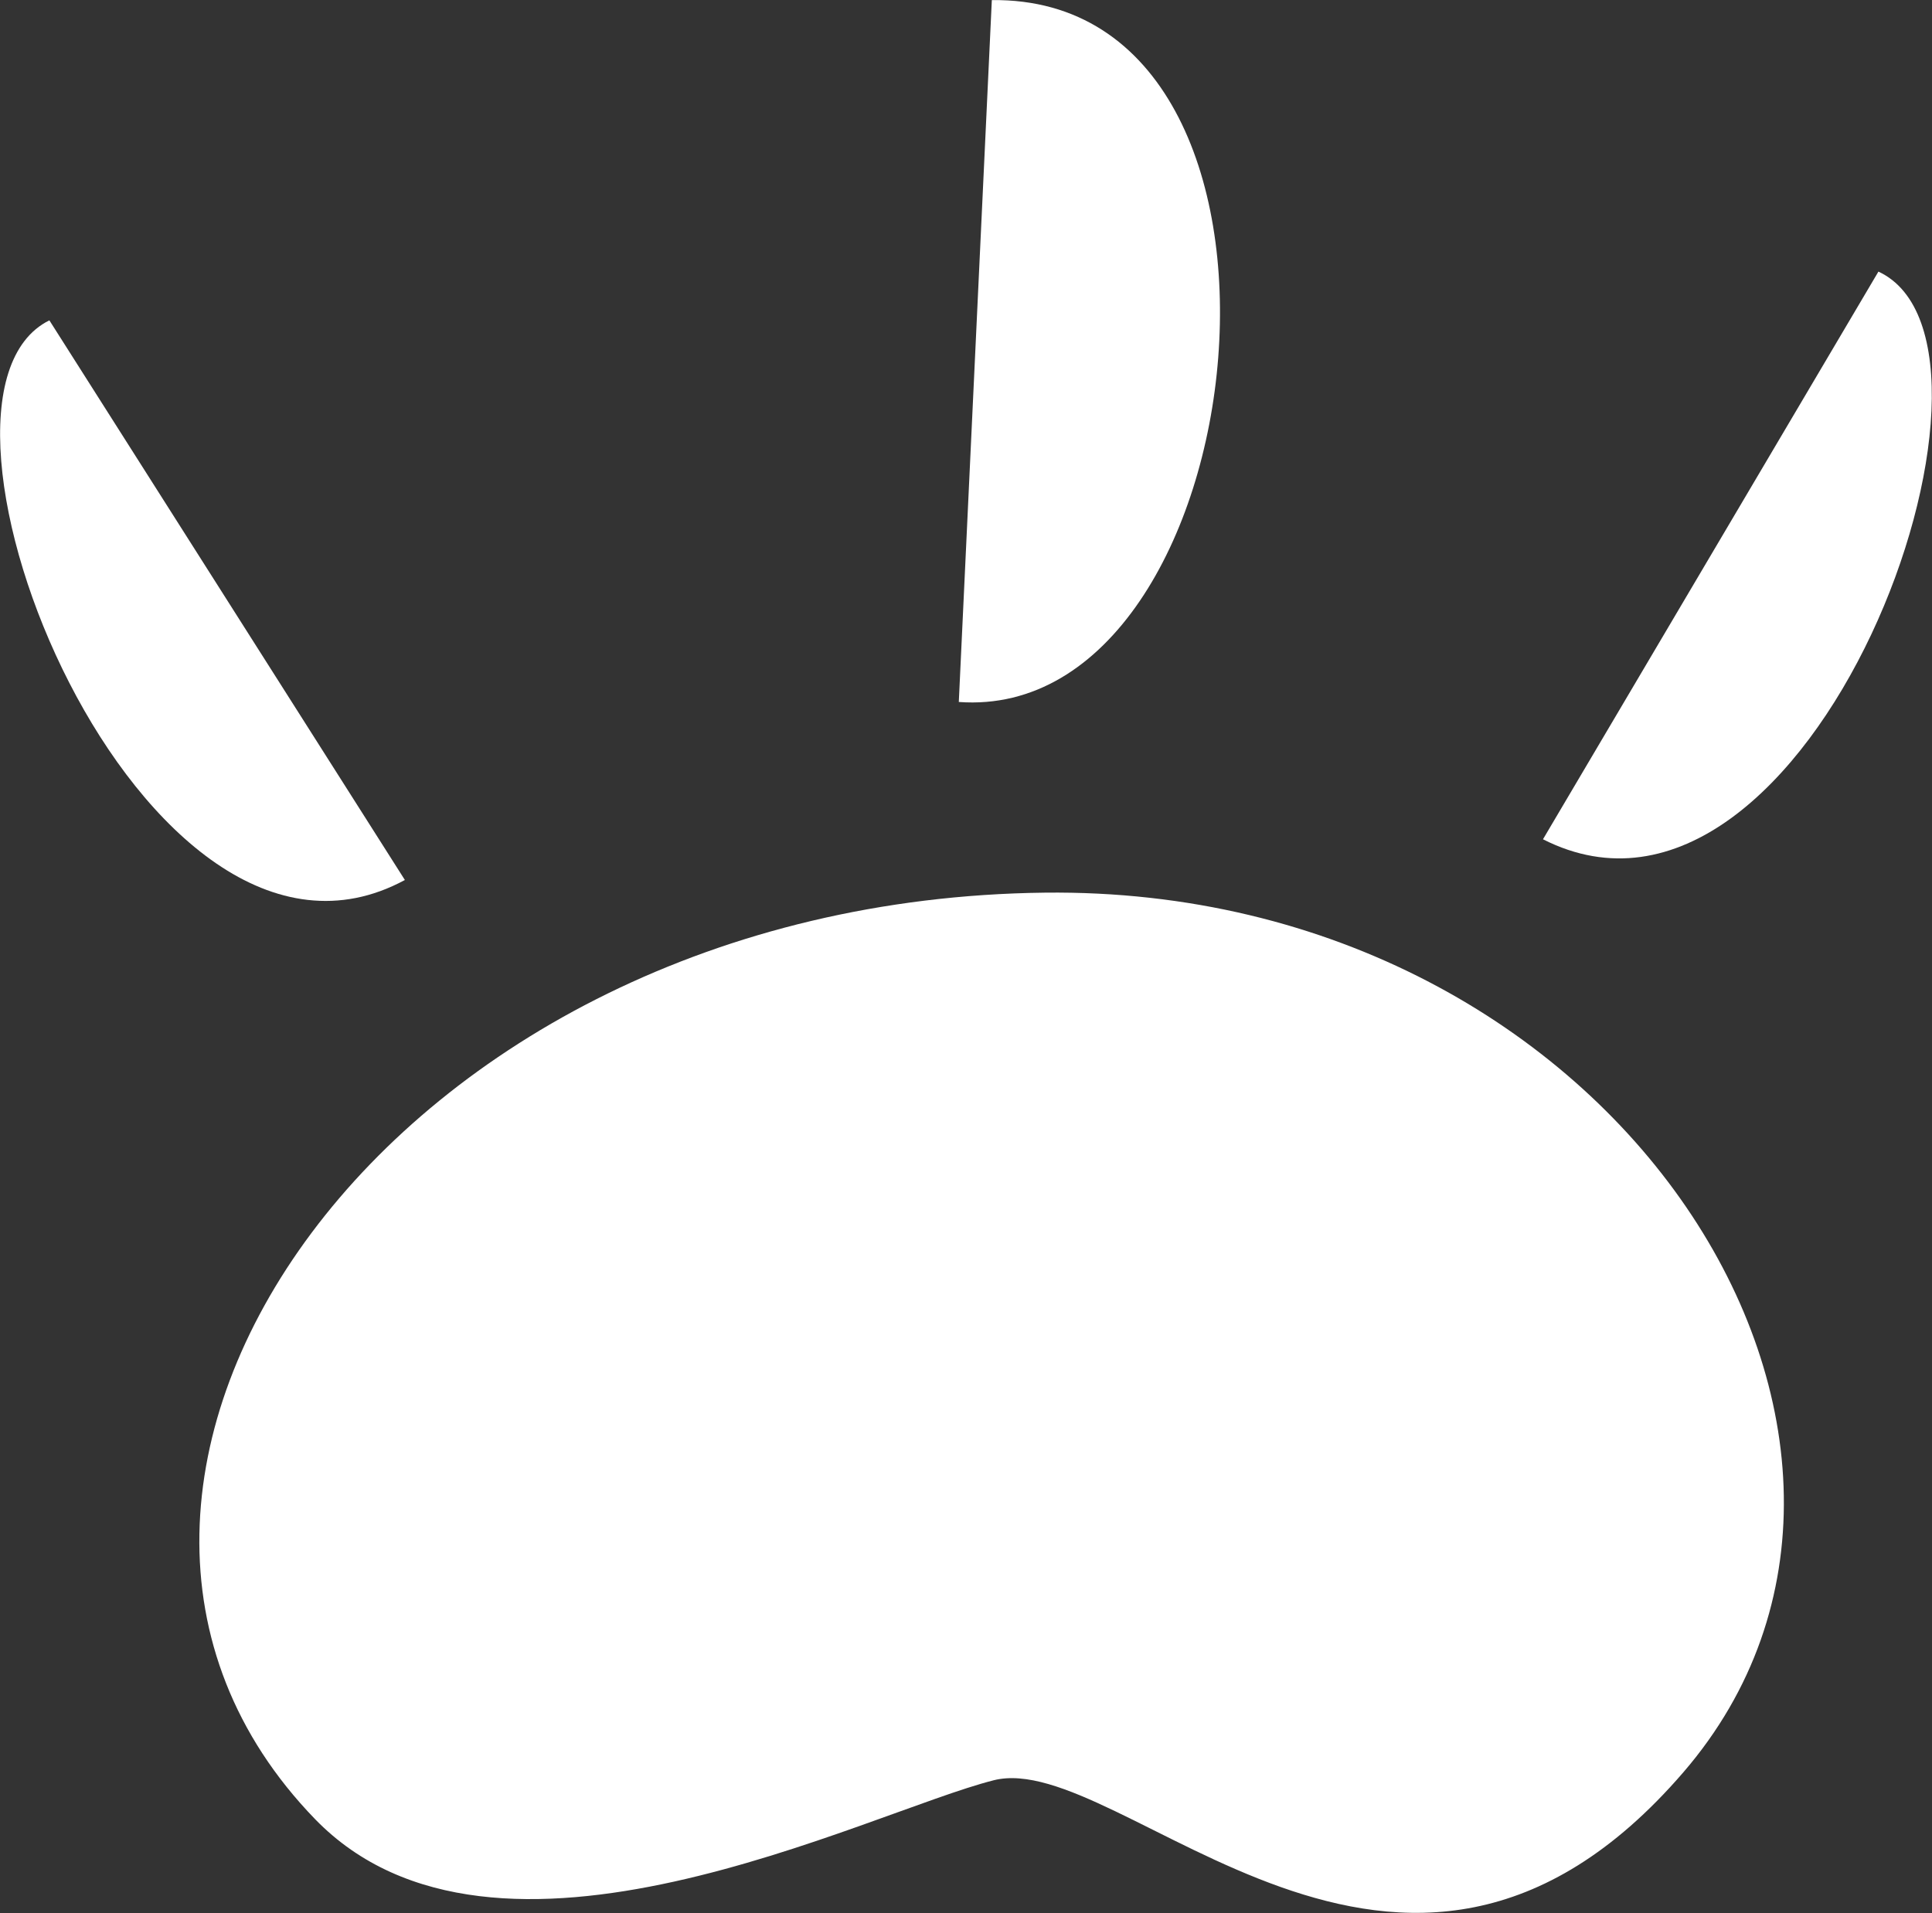
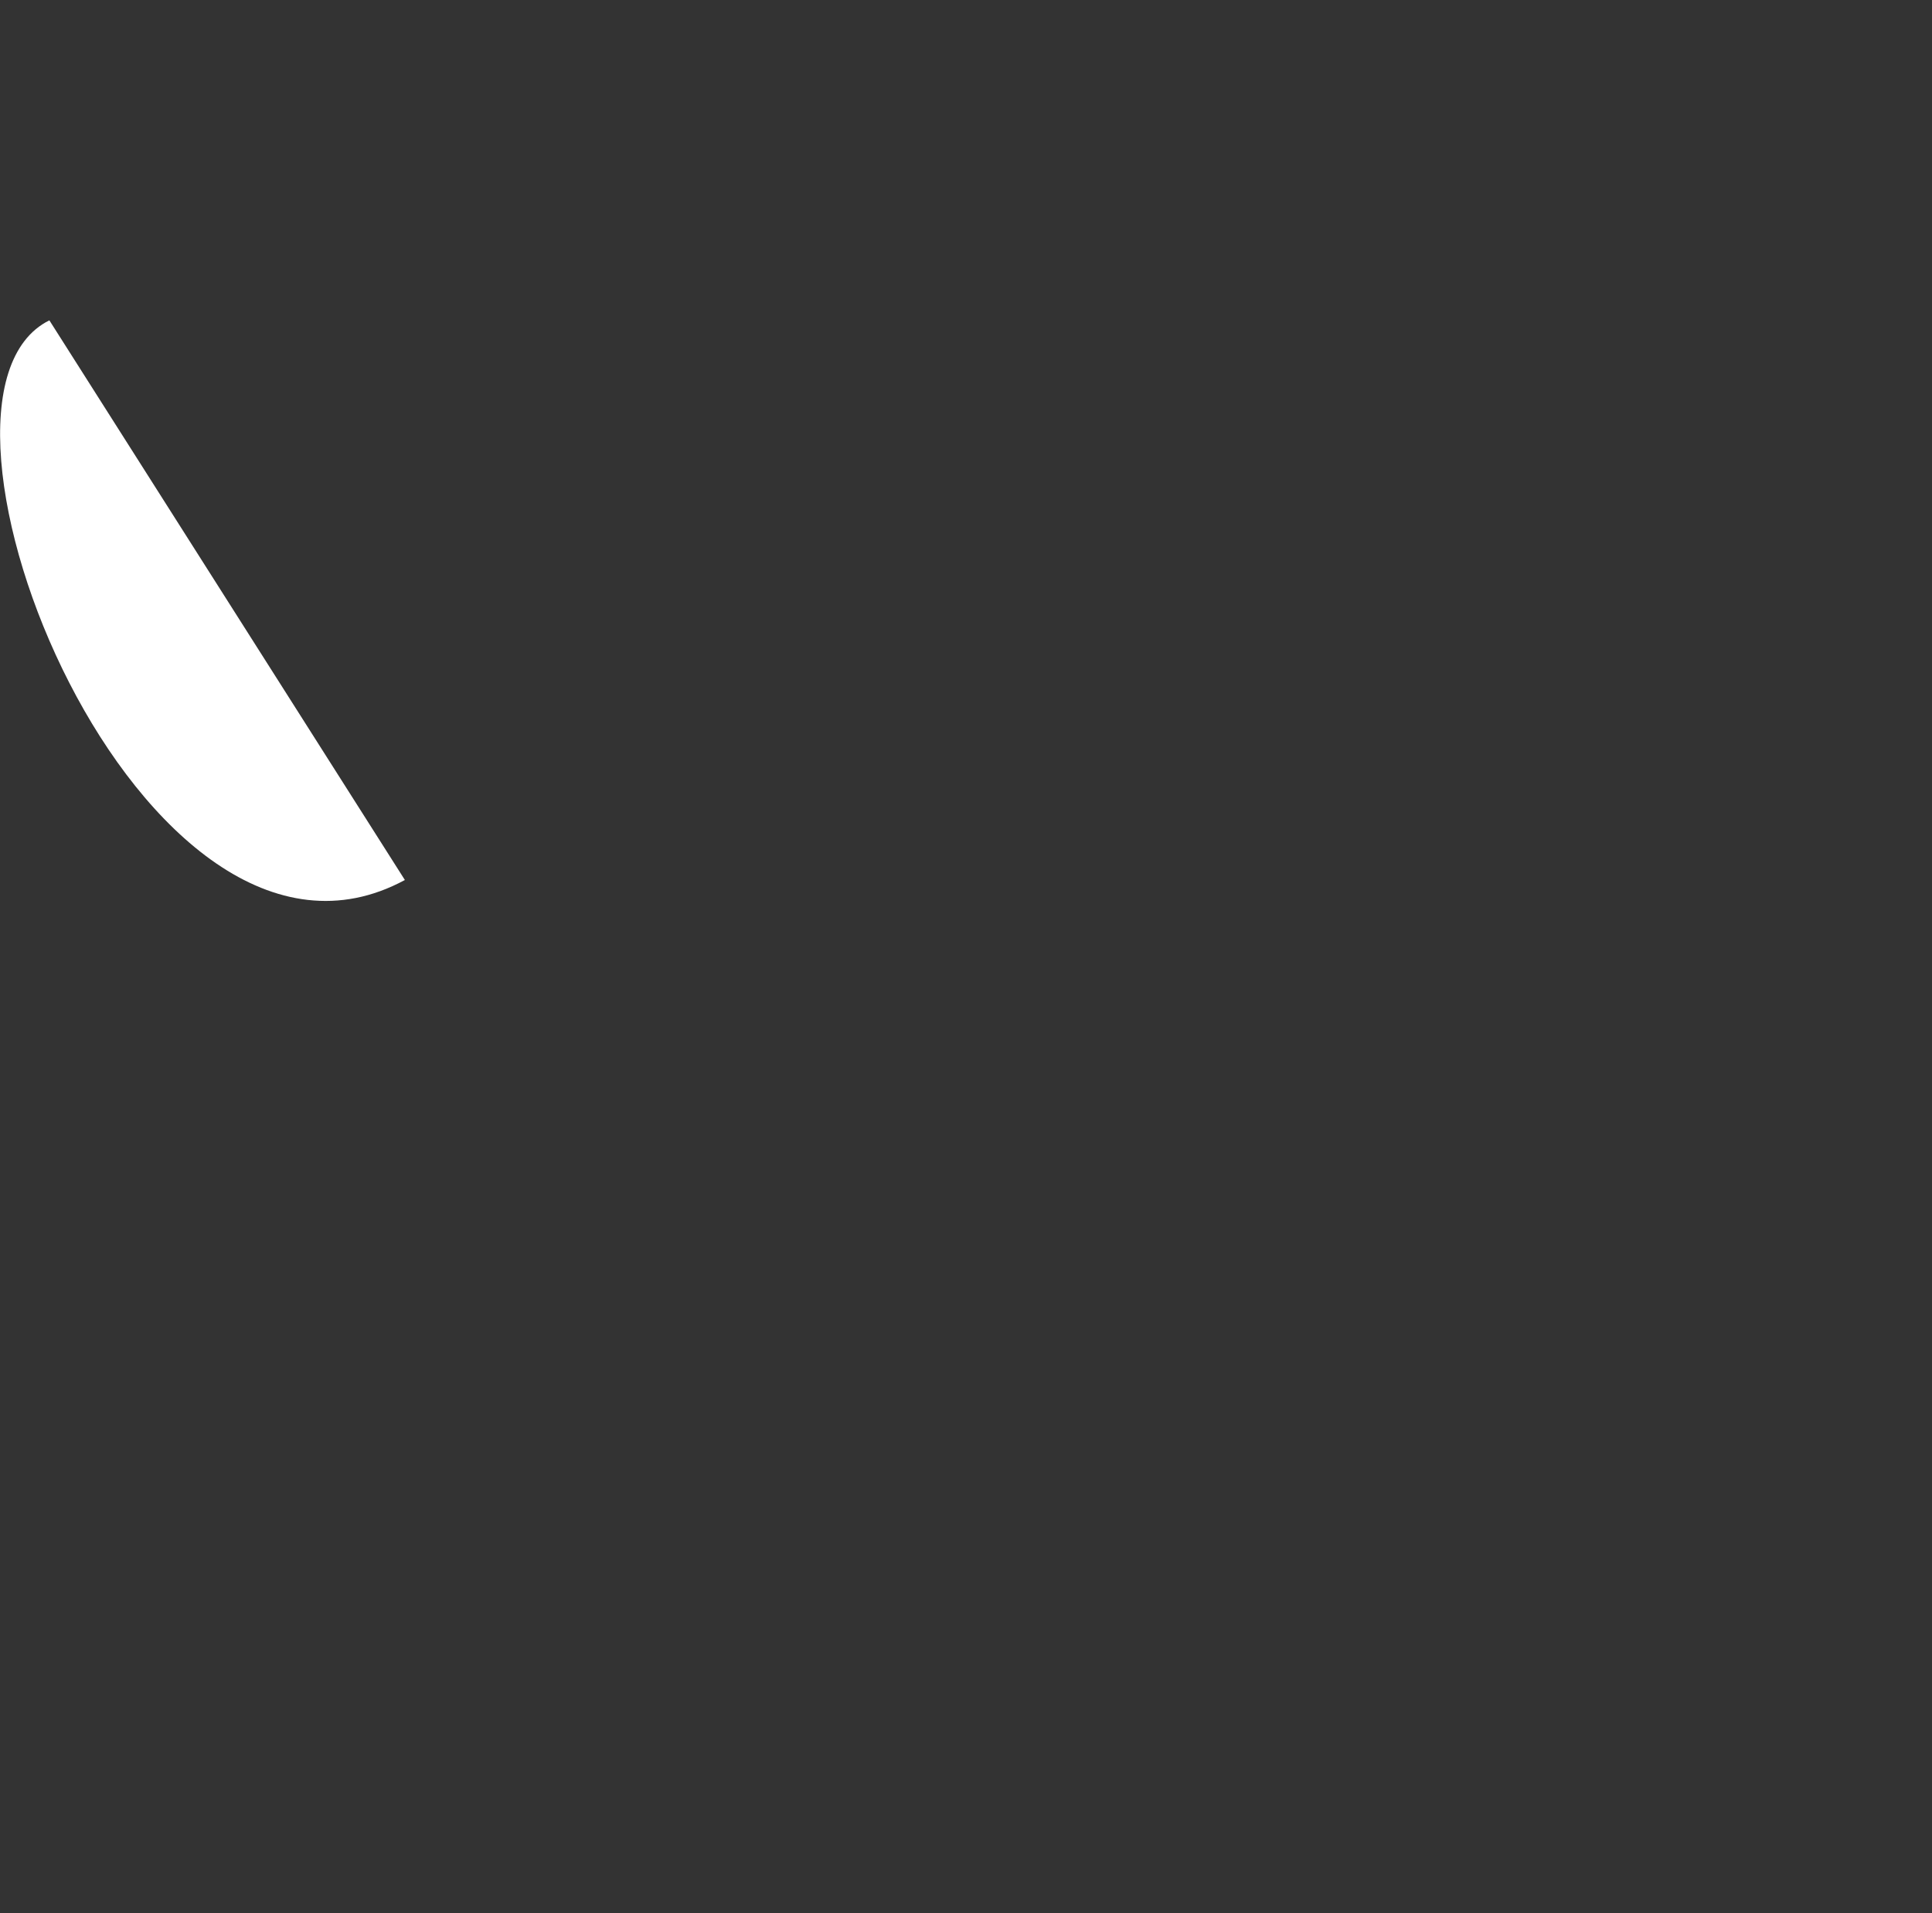
<svg xmlns="http://www.w3.org/2000/svg" viewBox="0 0 193.00 191.15" data-guides="{&quot;vertical&quot;:[],&quot;horizontal&quot;:[]}">
  <rect x="0" y="0" width="193.00" height="191.15" fill="#333333" stroke="none" />
-   <path fill="#ffffff" stroke="none" fill-opacity="1" stroke-width="1" stroke-opacity="1" class="cls-1" id="tSvgcb8092906f" title="Path 1" d="M104.351 89.194C161.968 88.516 196.372 144.344 168.165 177.083C139.957 209.822 112.028 174.648 99.265 177.885C86.471 181.122 49.509 200.358 31.475 181.769C-1.048 148.198 38.781 89.965 104.351 89.194Z" />
-   <path fill="#ffffff" stroke="none" fill-opacity="1" stroke-width="1" stroke-opacity="1" class="cls-1" id="tSvgdf3b85ba4d" title="Path 2" d="M187.648 27.138C203.709 34.598 180.865 97.425 154.138 83.861Z" />
  <path fill="#ffffff" stroke="none" fill-opacity="1" stroke-width="1" stroke-opacity="1" class="cls-1" id="tSvg196755e5e96" title="Path 3" d="M4.932 32.009C-10.882 39.839 14.211 102.111 40.446 87.93Z" />
-   <path fill="#ffffff" stroke="none" fill-opacity="1" stroke-width="1" stroke-opacity="1" class="cls-1" id="tSvg15d959b8e14" title="Path 4" d="M99.08 0.009C133.699 -0.391 125.869 72.331 95.781 70.142Z" />
  <defs />
</svg>